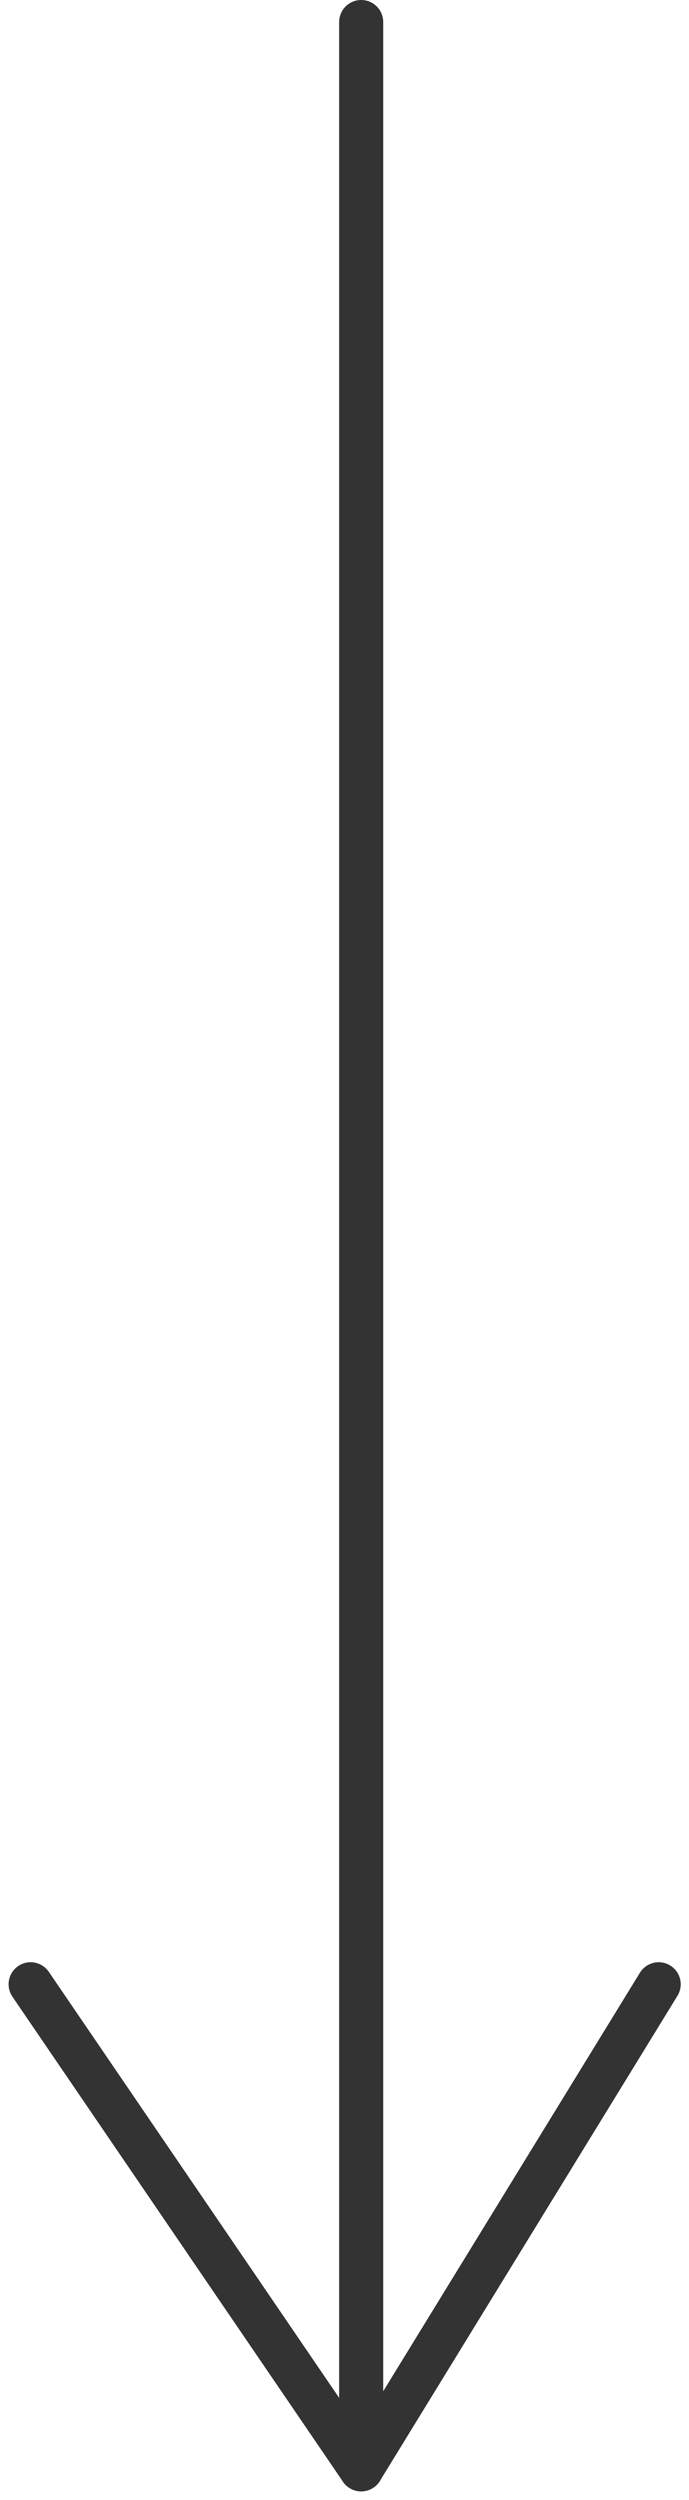
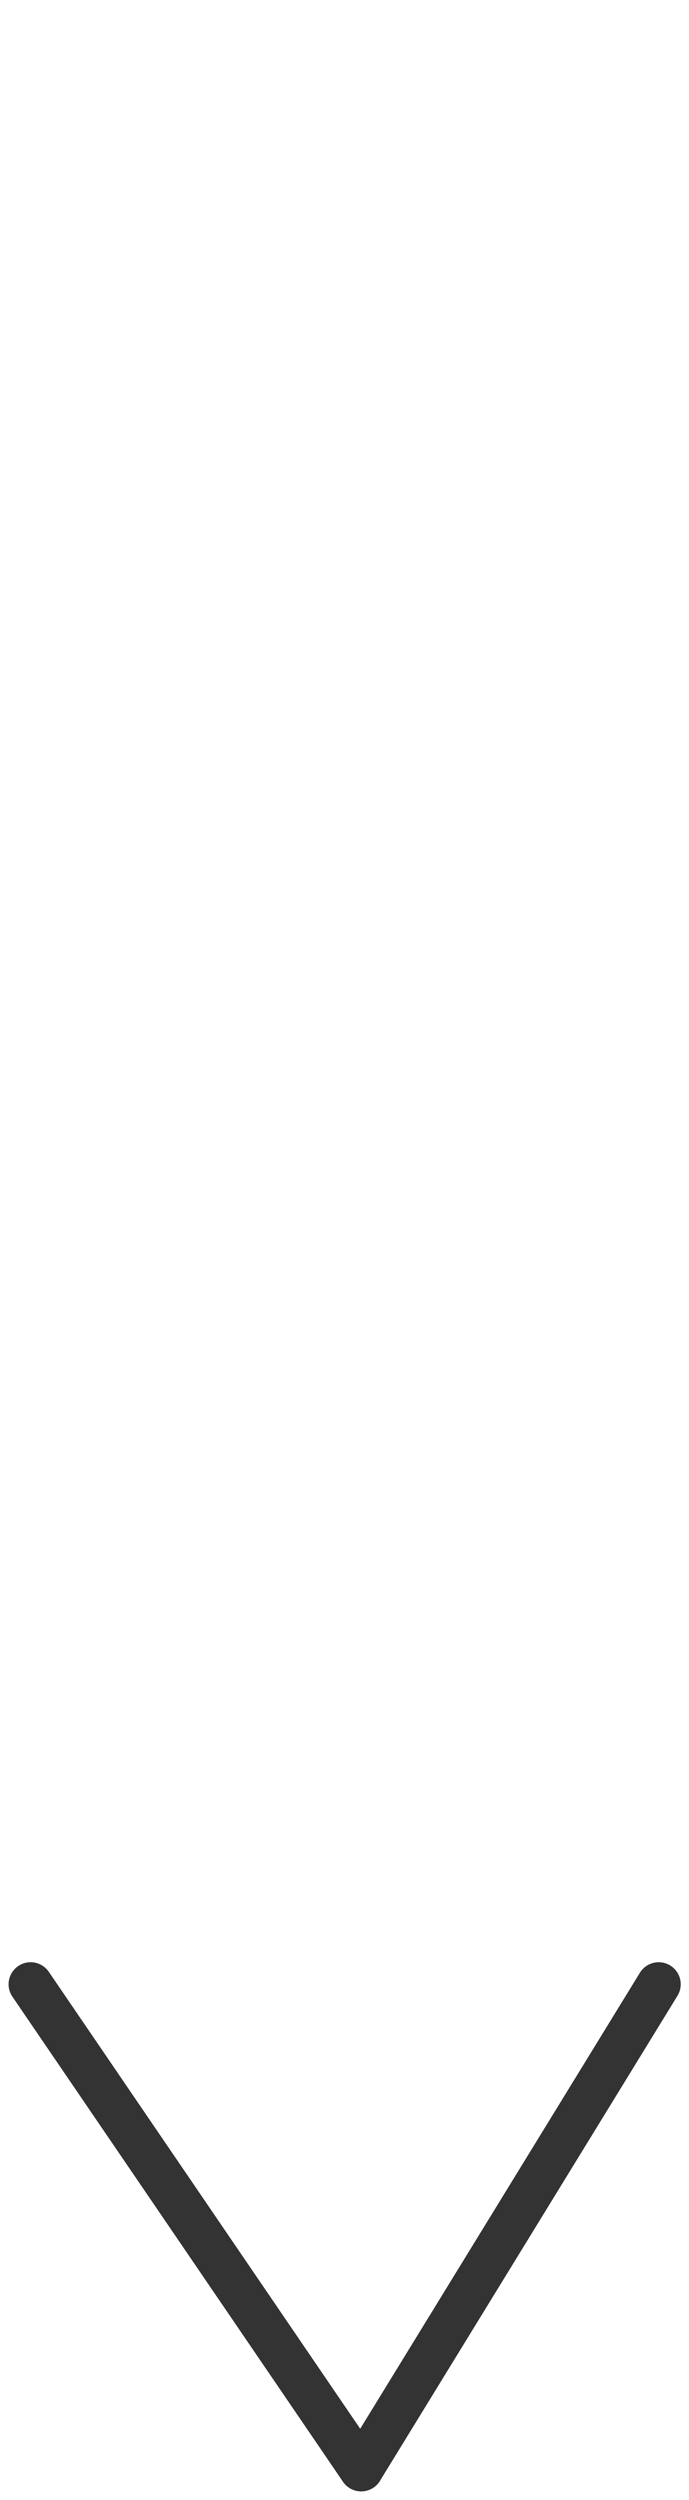
<svg xmlns="http://www.w3.org/2000/svg" width="62.53" height="226.779" viewBox="0 0 62.53 226.779">
  <g id="Group_1" data-name="Group 1" transform="translate(-561.721 -391.5)">
-     <line id="Line_1" data-name="Line 1" y2="222" transform="translate(594.5 393.5)" fill="none" stroke="#333" stroke-linecap="round" stroke-width="4" />
    <line id="Line_4" data-name="Line 4" x1="30" y1="44" transform="translate(564.5 571.5)" fill="none" stroke="#333" stroke-linecap="round" stroke-width="4" />
    <line id="Line_6" data-name="Line 6" y1="44" x2="27" transform="translate(594.5 571.5)" fill="none" stroke="#333" stroke-linecap="round" stroke-width="4" />
  </g>
</svg>